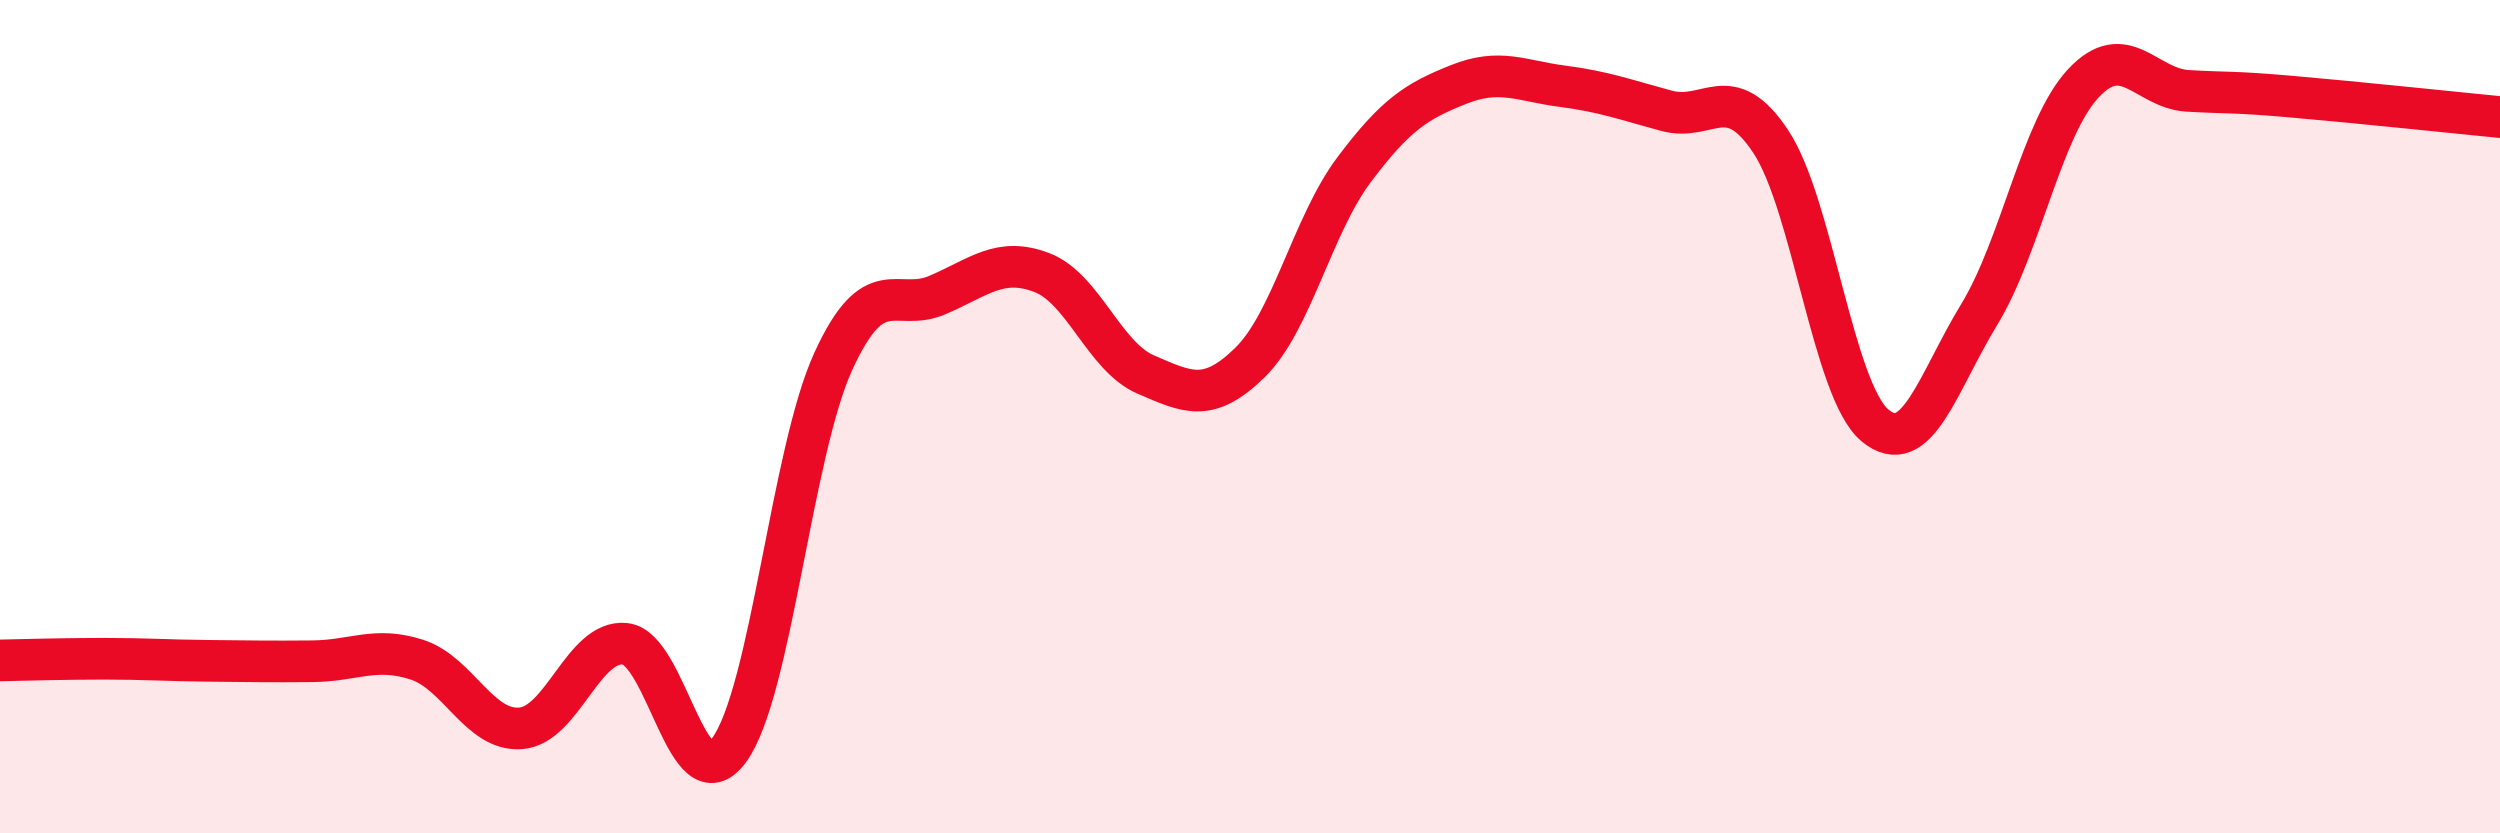
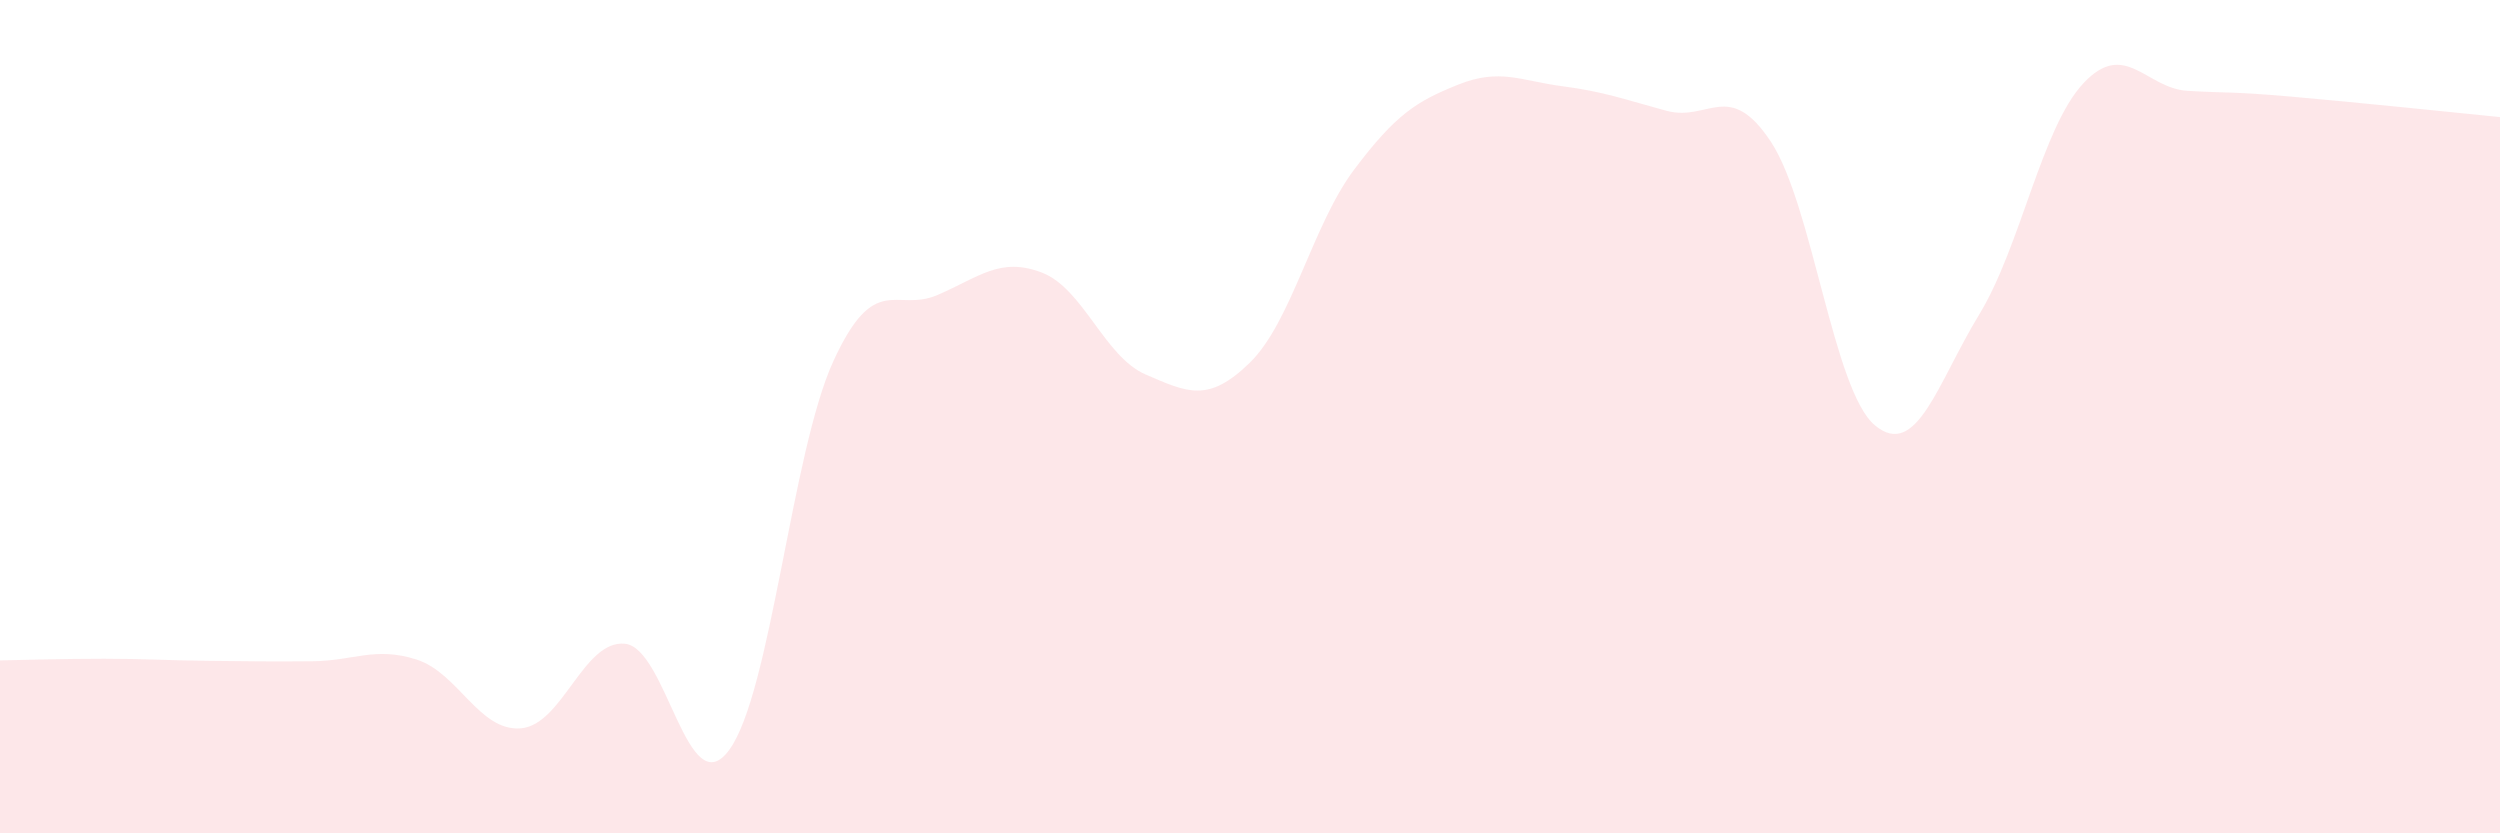
<svg xmlns="http://www.w3.org/2000/svg" width="60" height="20" viewBox="0 0 60 20">
  <path d="M 0,15.85 C 0.5,15.84 1.5,15.81 2.5,15.81 C 3.5,15.81 4,15.85 5,15.86 C 6,15.87 6.5,15.88 7.5,15.87 C 8.5,15.86 9,15.51 10,15.83 C 11,16.15 11.5,17.56 12.5,17.48 C 13.5,17.4 14,15.35 15,15.45 C 16,15.55 16.5,19.36 17.5,18 C 18.5,16.64 19,10.85 20,8.67 C 21,6.49 21.5,7.51 22.5,7.08 C 23.5,6.65 24,6.16 25,6.54 C 26,6.92 26.5,8.56 27.5,8.99 C 28.5,9.42 29,9.68 30,8.7 C 31,7.72 31.5,5.4 32.5,4.07 C 33.5,2.74 34,2.43 35,2.03 C 36,1.63 36.5,1.94 37.5,2.07 C 38.5,2.2 39,2.39 40,2.66 C 41,2.93 41.5,1.89 42.5,3.4 C 43.5,4.91 44,9.38 45,10.21 C 46,11.04 46.5,9.19 47.5,7.55 C 48.5,5.91 49,3.07 50,2 C 51,0.93 51.5,2.12 52.5,2.18 C 53.5,2.24 53.5,2.19 55,2.32 C 56.5,2.45 59,2.71 60,2.81L60 20L0 20Z" fill="#EB0A25" opacity="0.1" stroke-linecap="round" stroke-linejoin="round" />
-   <path d="M 0,15.85 C 0.5,15.84 1.5,15.81 2.5,15.81 C 3.5,15.81 4,15.85 5,15.86 C 6,15.87 6.5,15.88 7.5,15.87 C 8.5,15.86 9,15.51 10,15.83 C 11,16.15 11.5,17.56 12.5,17.48 C 13.5,17.4 14,15.35 15,15.45 C 16,15.55 16.5,19.36 17.5,18 C 18.5,16.64 19,10.85 20,8.67 C 21,6.49 21.5,7.51 22.5,7.08 C 23.5,6.65 24,6.16 25,6.54 C 26,6.92 26.5,8.56 27.5,8.99 C 28.5,9.42 29,9.68 30,8.7 C 31,7.72 31.5,5.4 32.5,4.07 C 33.5,2.74 34,2.43 35,2.03 C 36,1.63 36.5,1.94 37.5,2.07 C 38.5,2.2 39,2.39 40,2.66 C 41,2.93 41.5,1.89 42.5,3.4 C 43.5,4.91 44,9.38 45,10.21 C 46,11.04 46.5,9.19 47.5,7.55 C 48.5,5.91 49,3.07 50,2 C 51,0.93 51.5,2.12 52.5,2.18 C 53.5,2.24 53.5,2.19 55,2.32 C 56.5,2.45 59,2.71 60,2.81" stroke="#EB0A25" stroke-width="1" fill="none" stroke-linecap="round" stroke-linejoin="round" />
</svg>